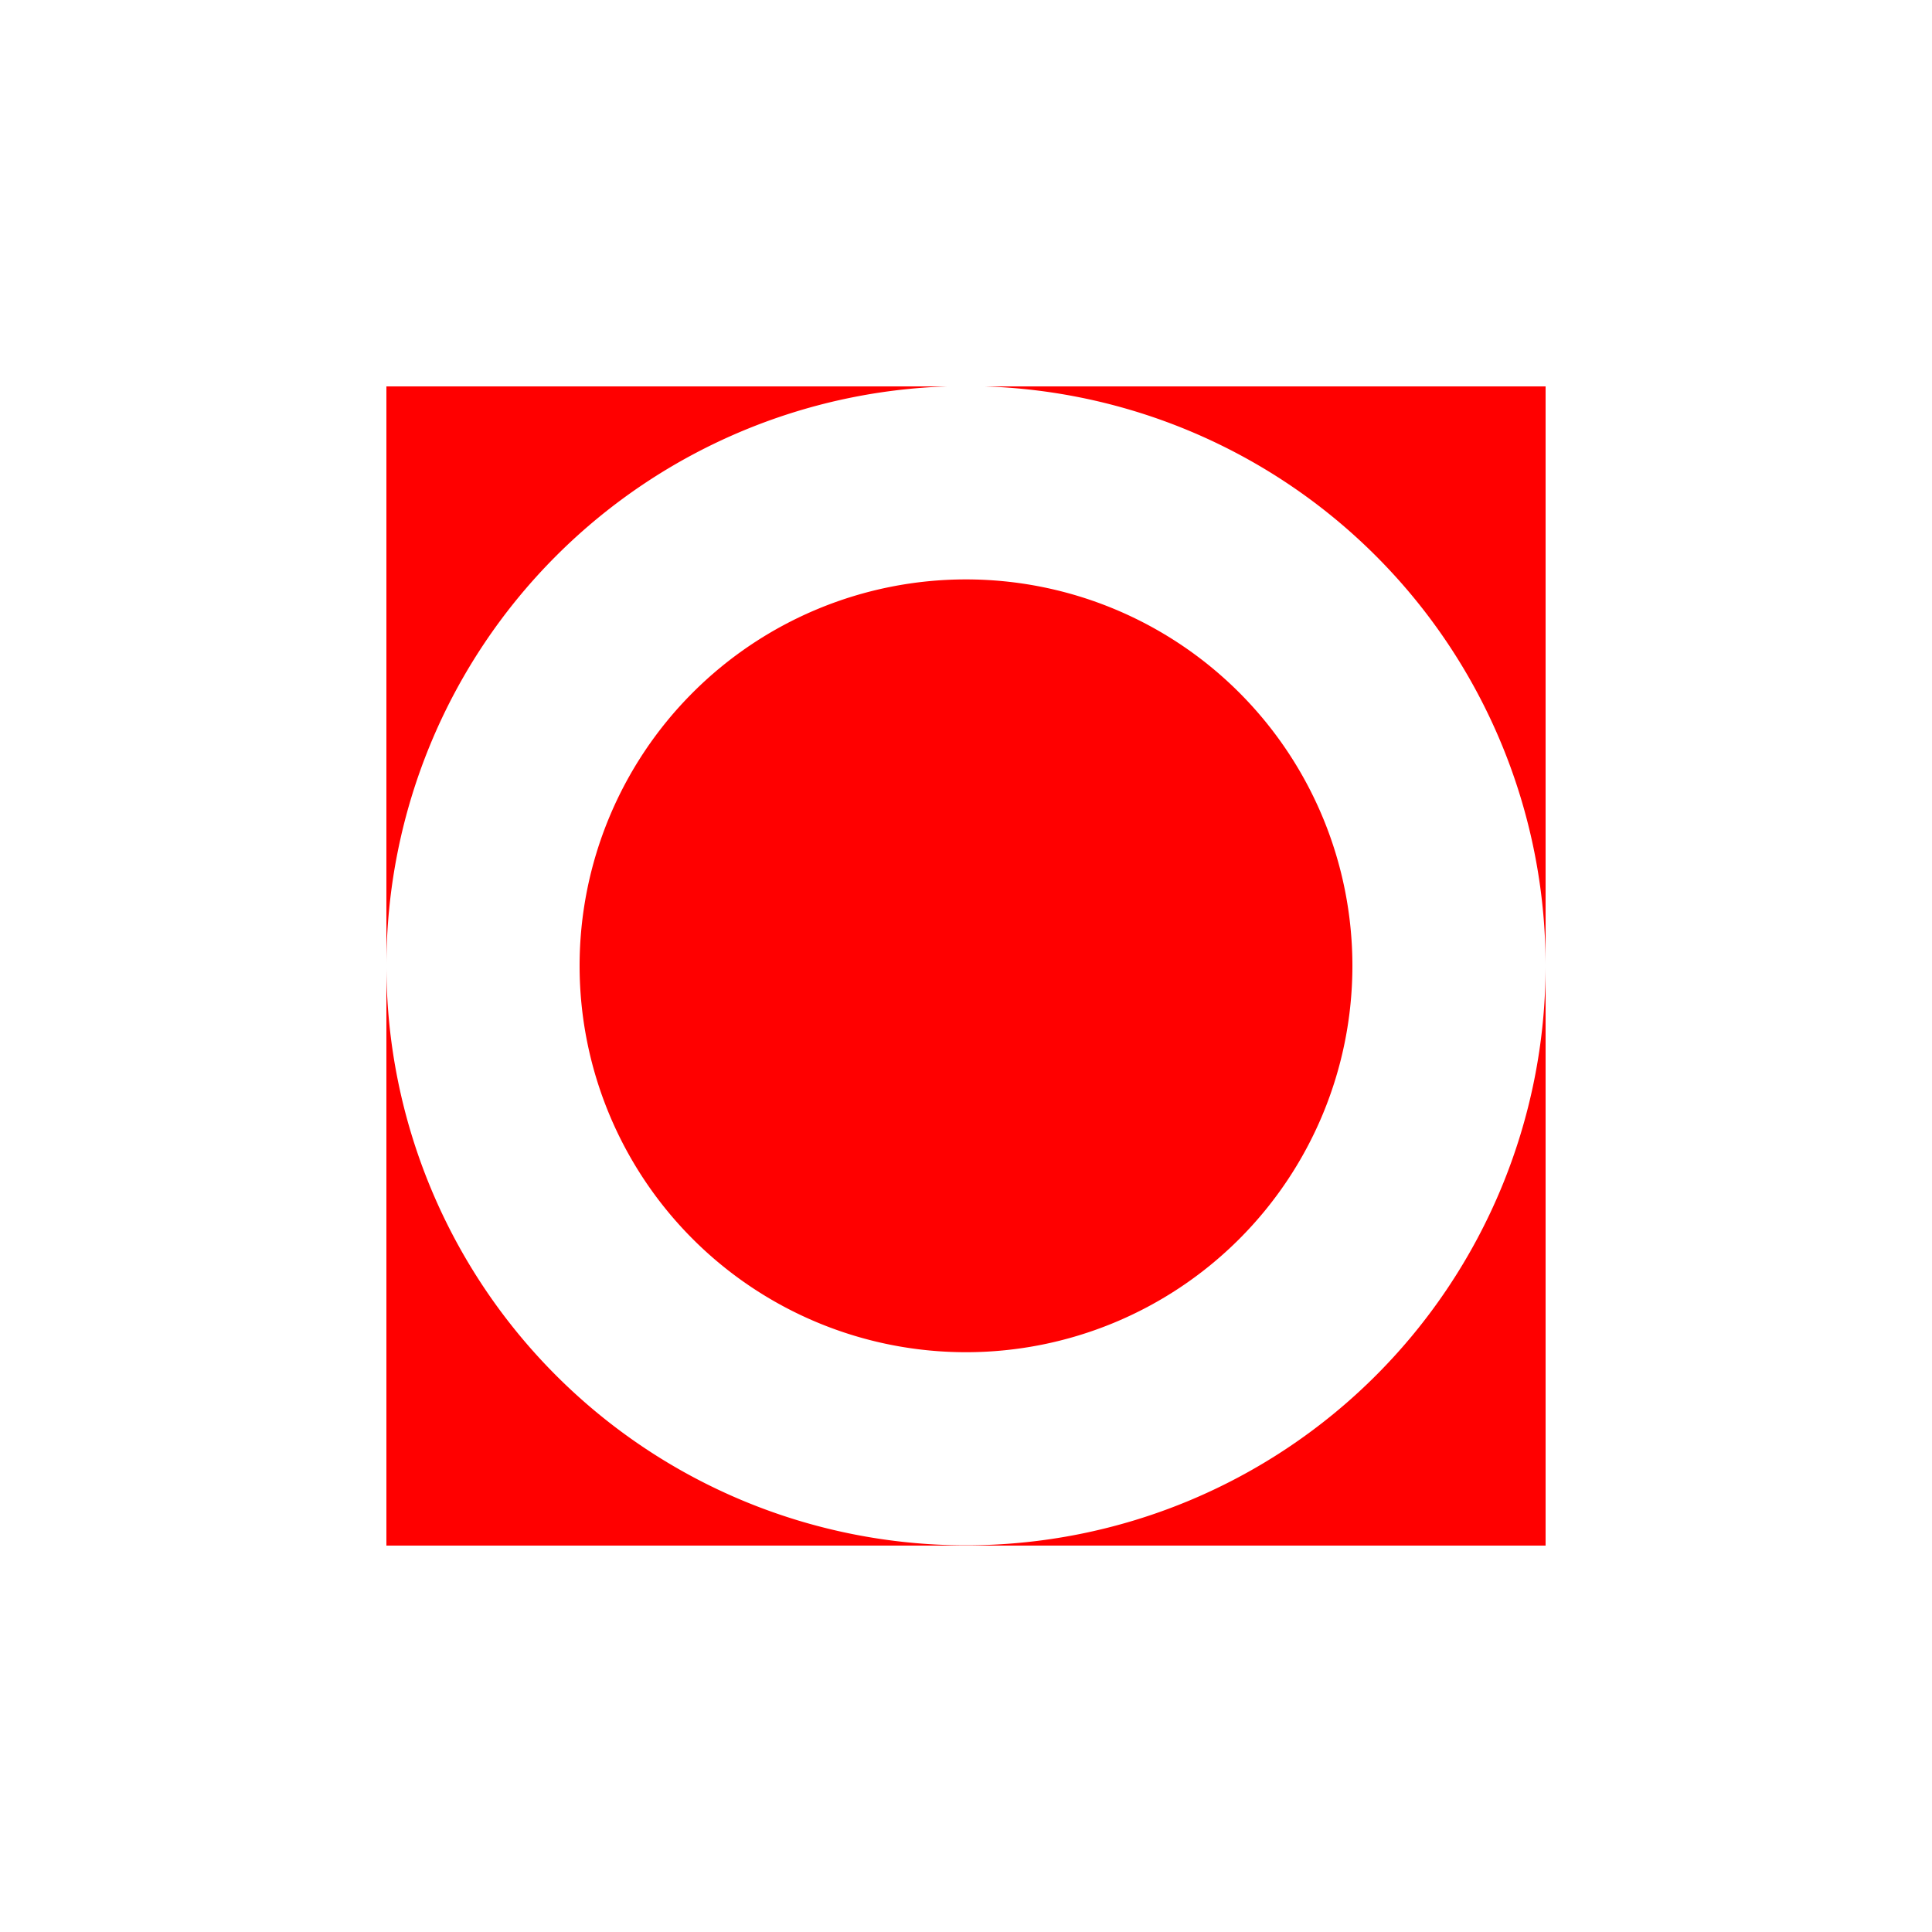
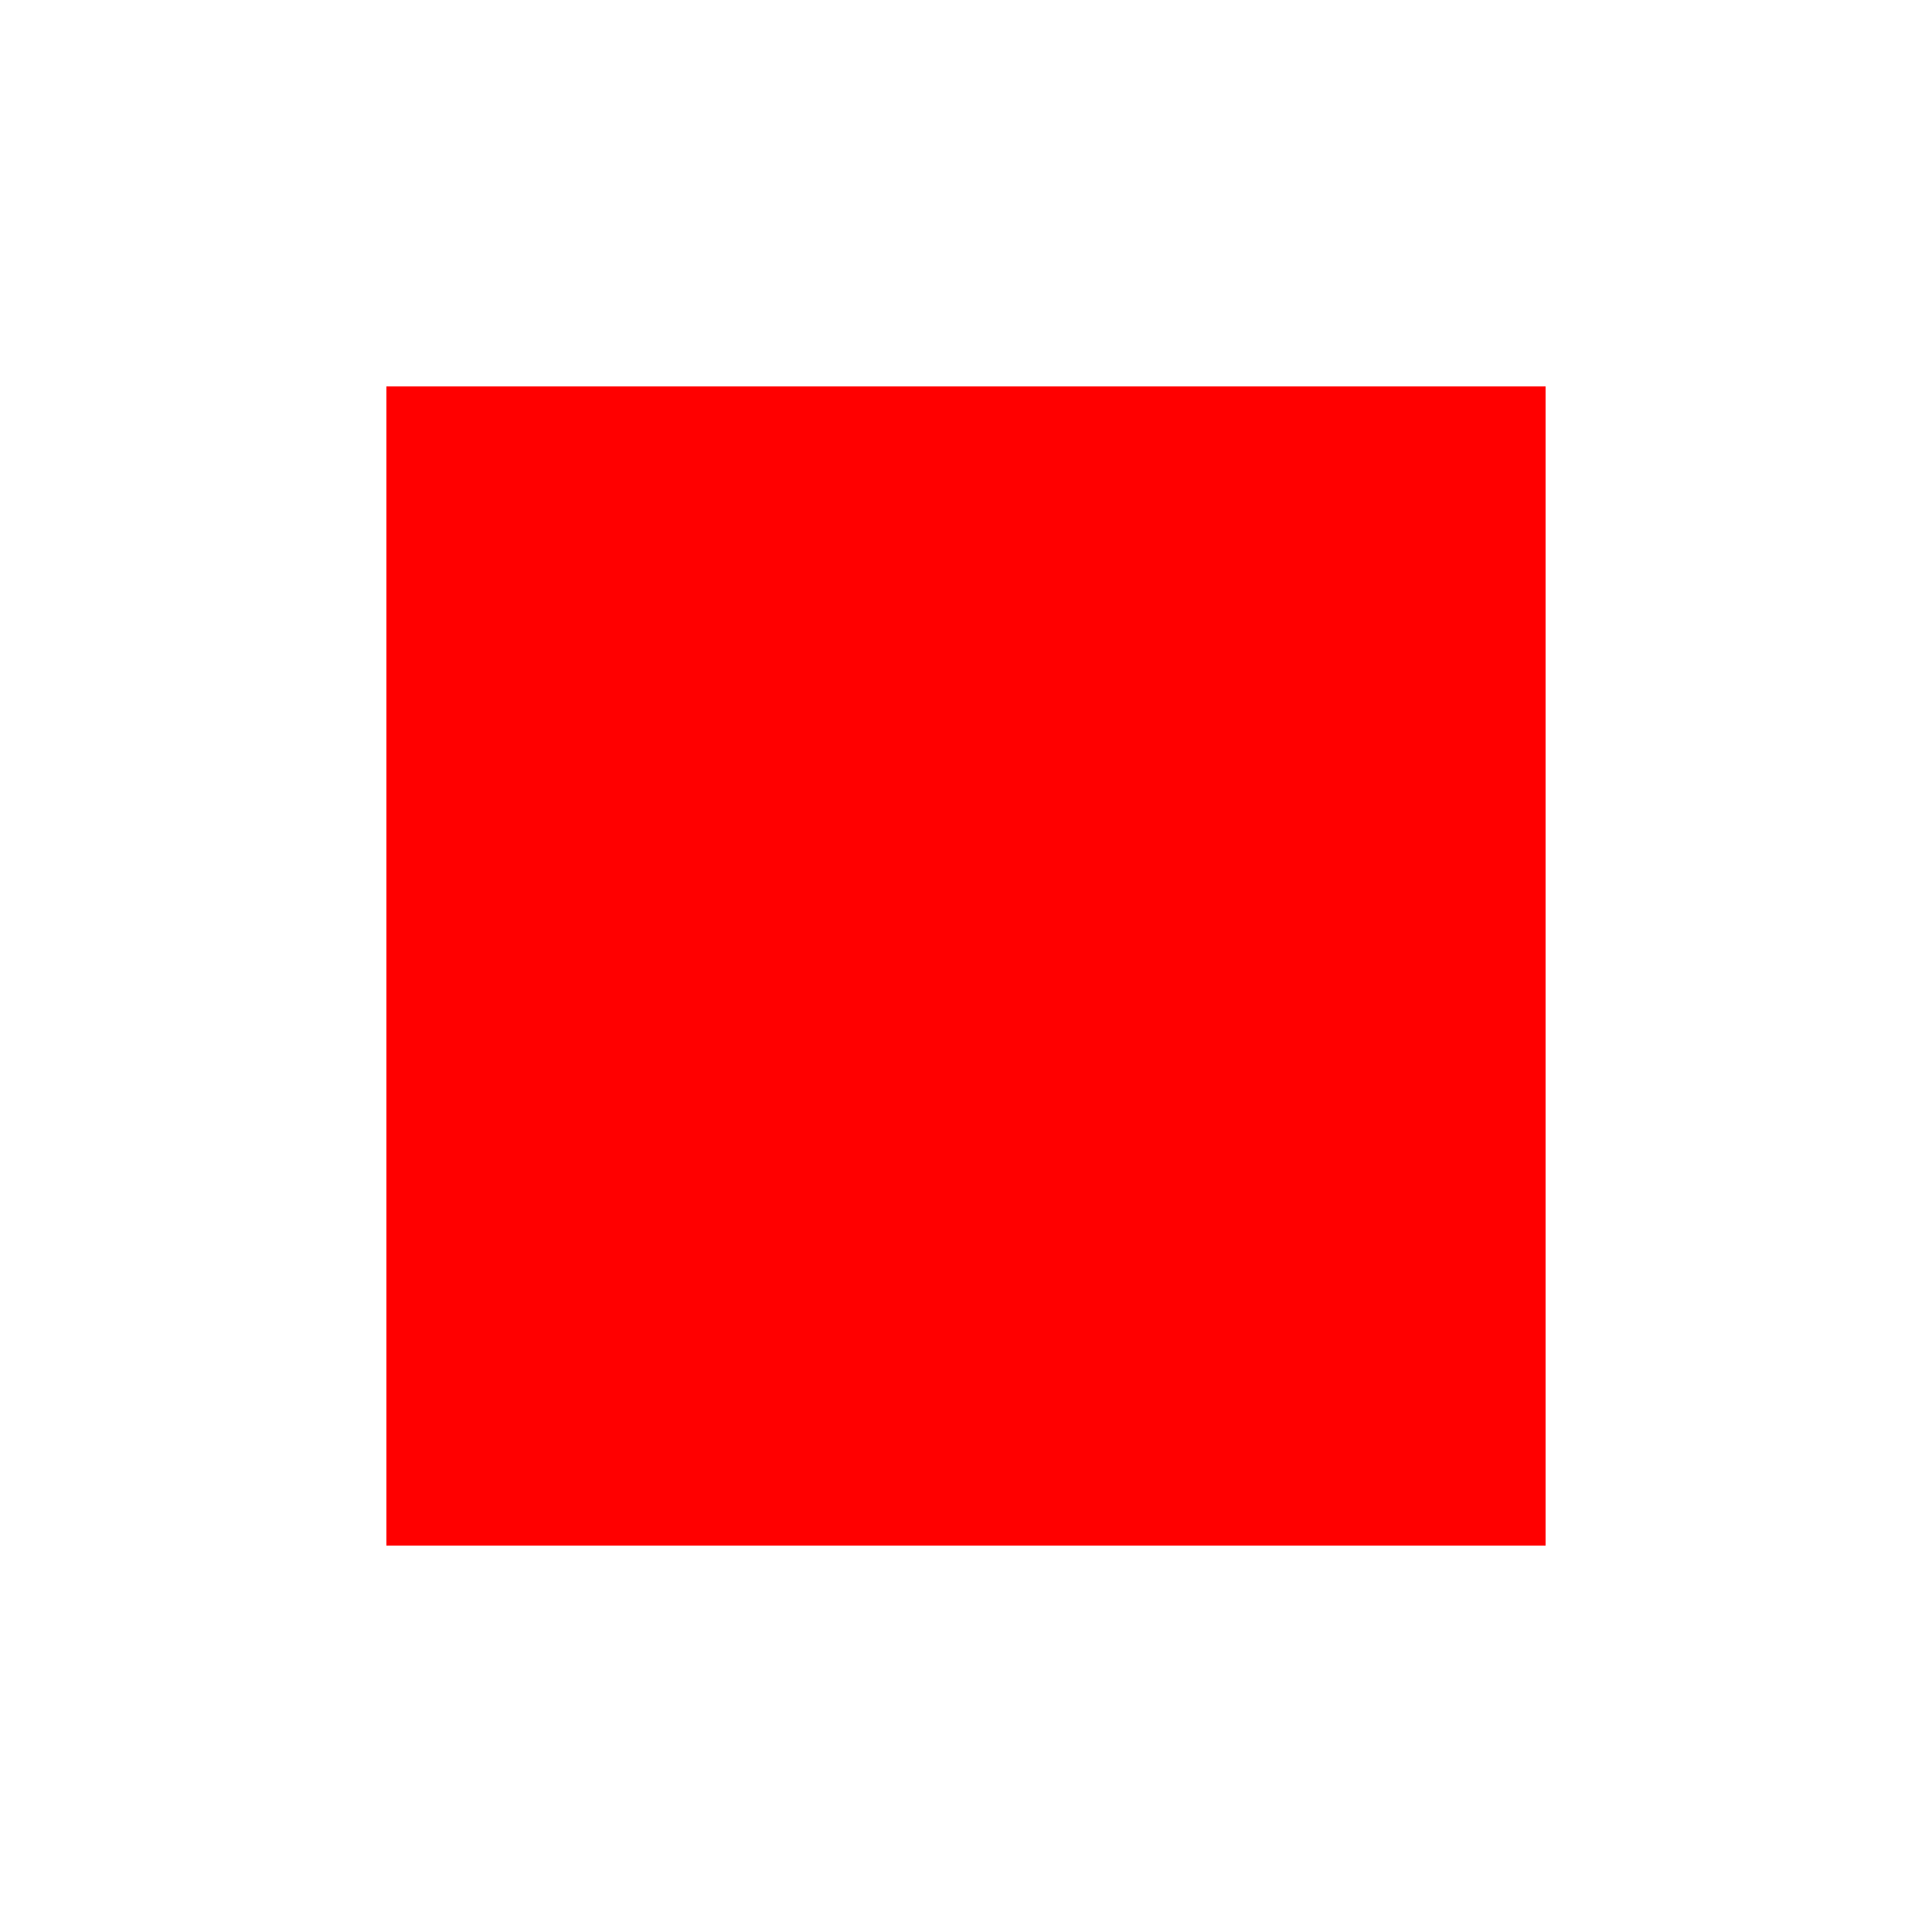
<svg xmlns="http://www.w3.org/2000/svg" width="500" height="500">
  <defs />
  <g>
    <rect fill="#ffffff" stroke="none" x="0" y="0" width="512" height="512" />
    <path fill="#ff0000" stroke="none" paint-order="stroke fill markers" d=" M 100 100 L 100 400 L 400 400 L 400 100 L 100 100 Z" />
-     <path fill="#ffffff" stroke="none" paint-order="stroke fill markers" d=" M 400 250 A 150 150 0 1 1 400 249.85 Z" />
-     <path fill="#ff0000" stroke="none" paint-order="stroke fill markers" d=" M 350 250 A 100 100 0 1 1 350 249.9 Z" />
  </g>
</svg>